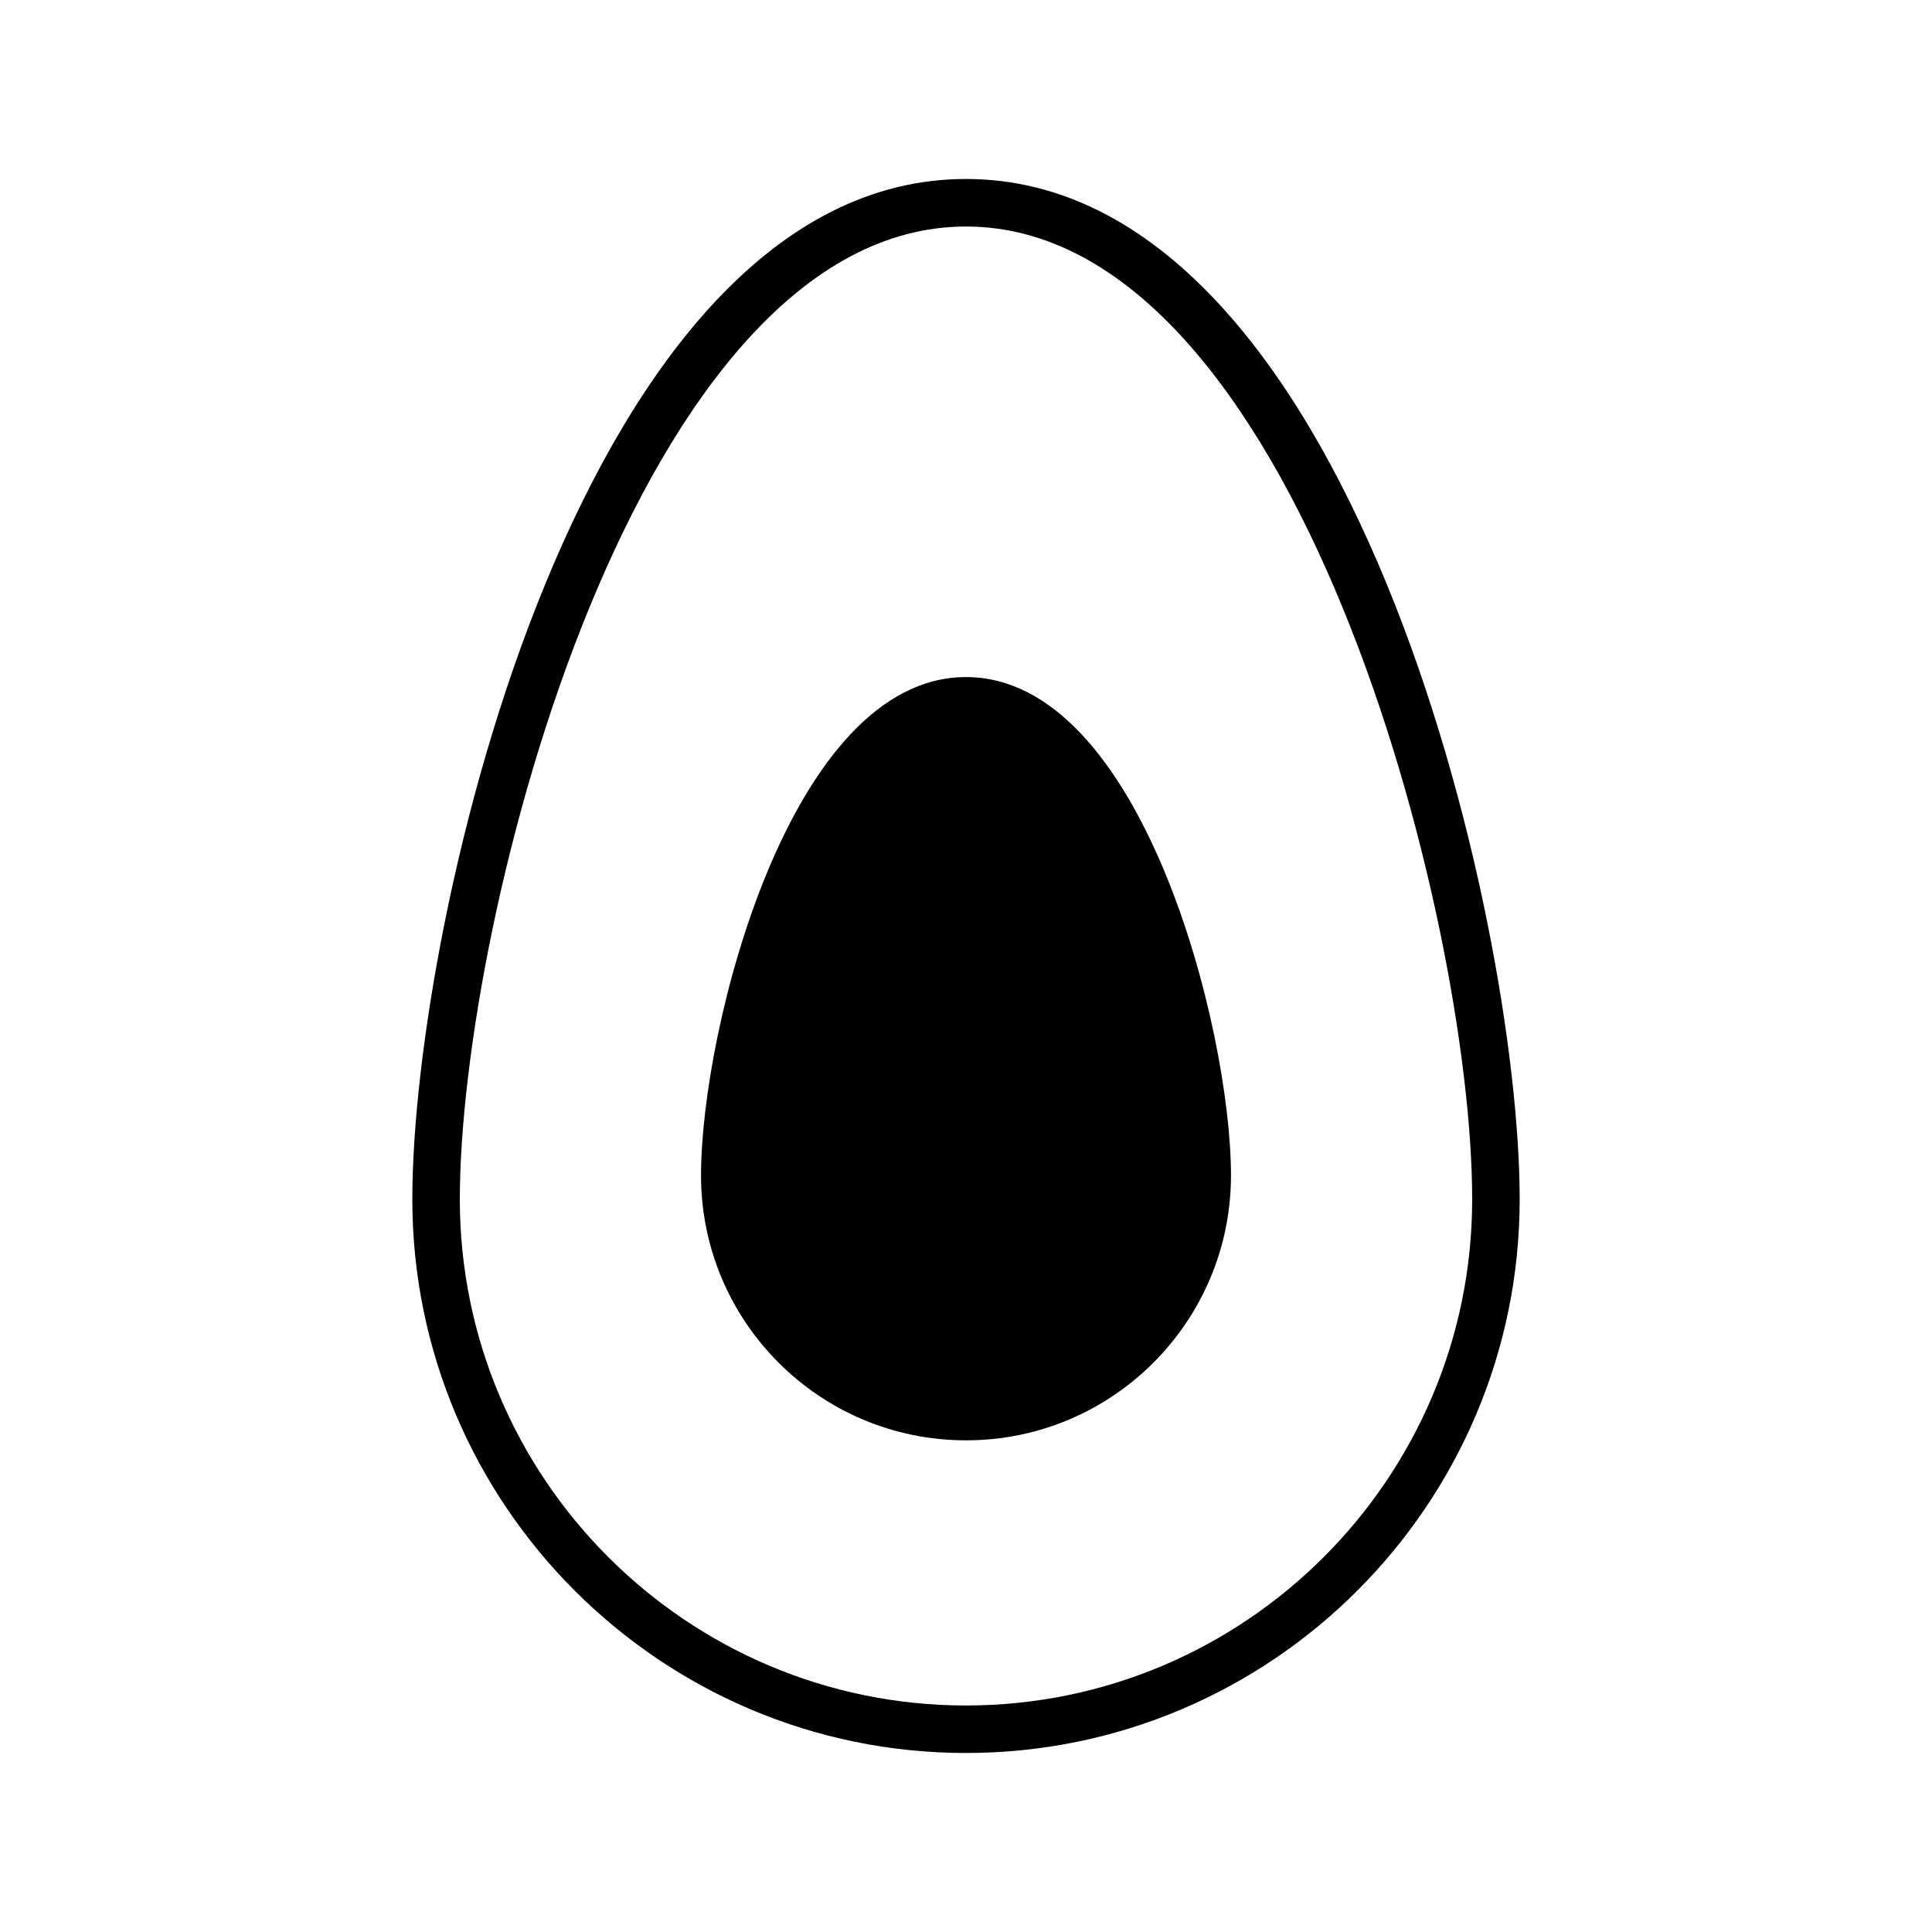
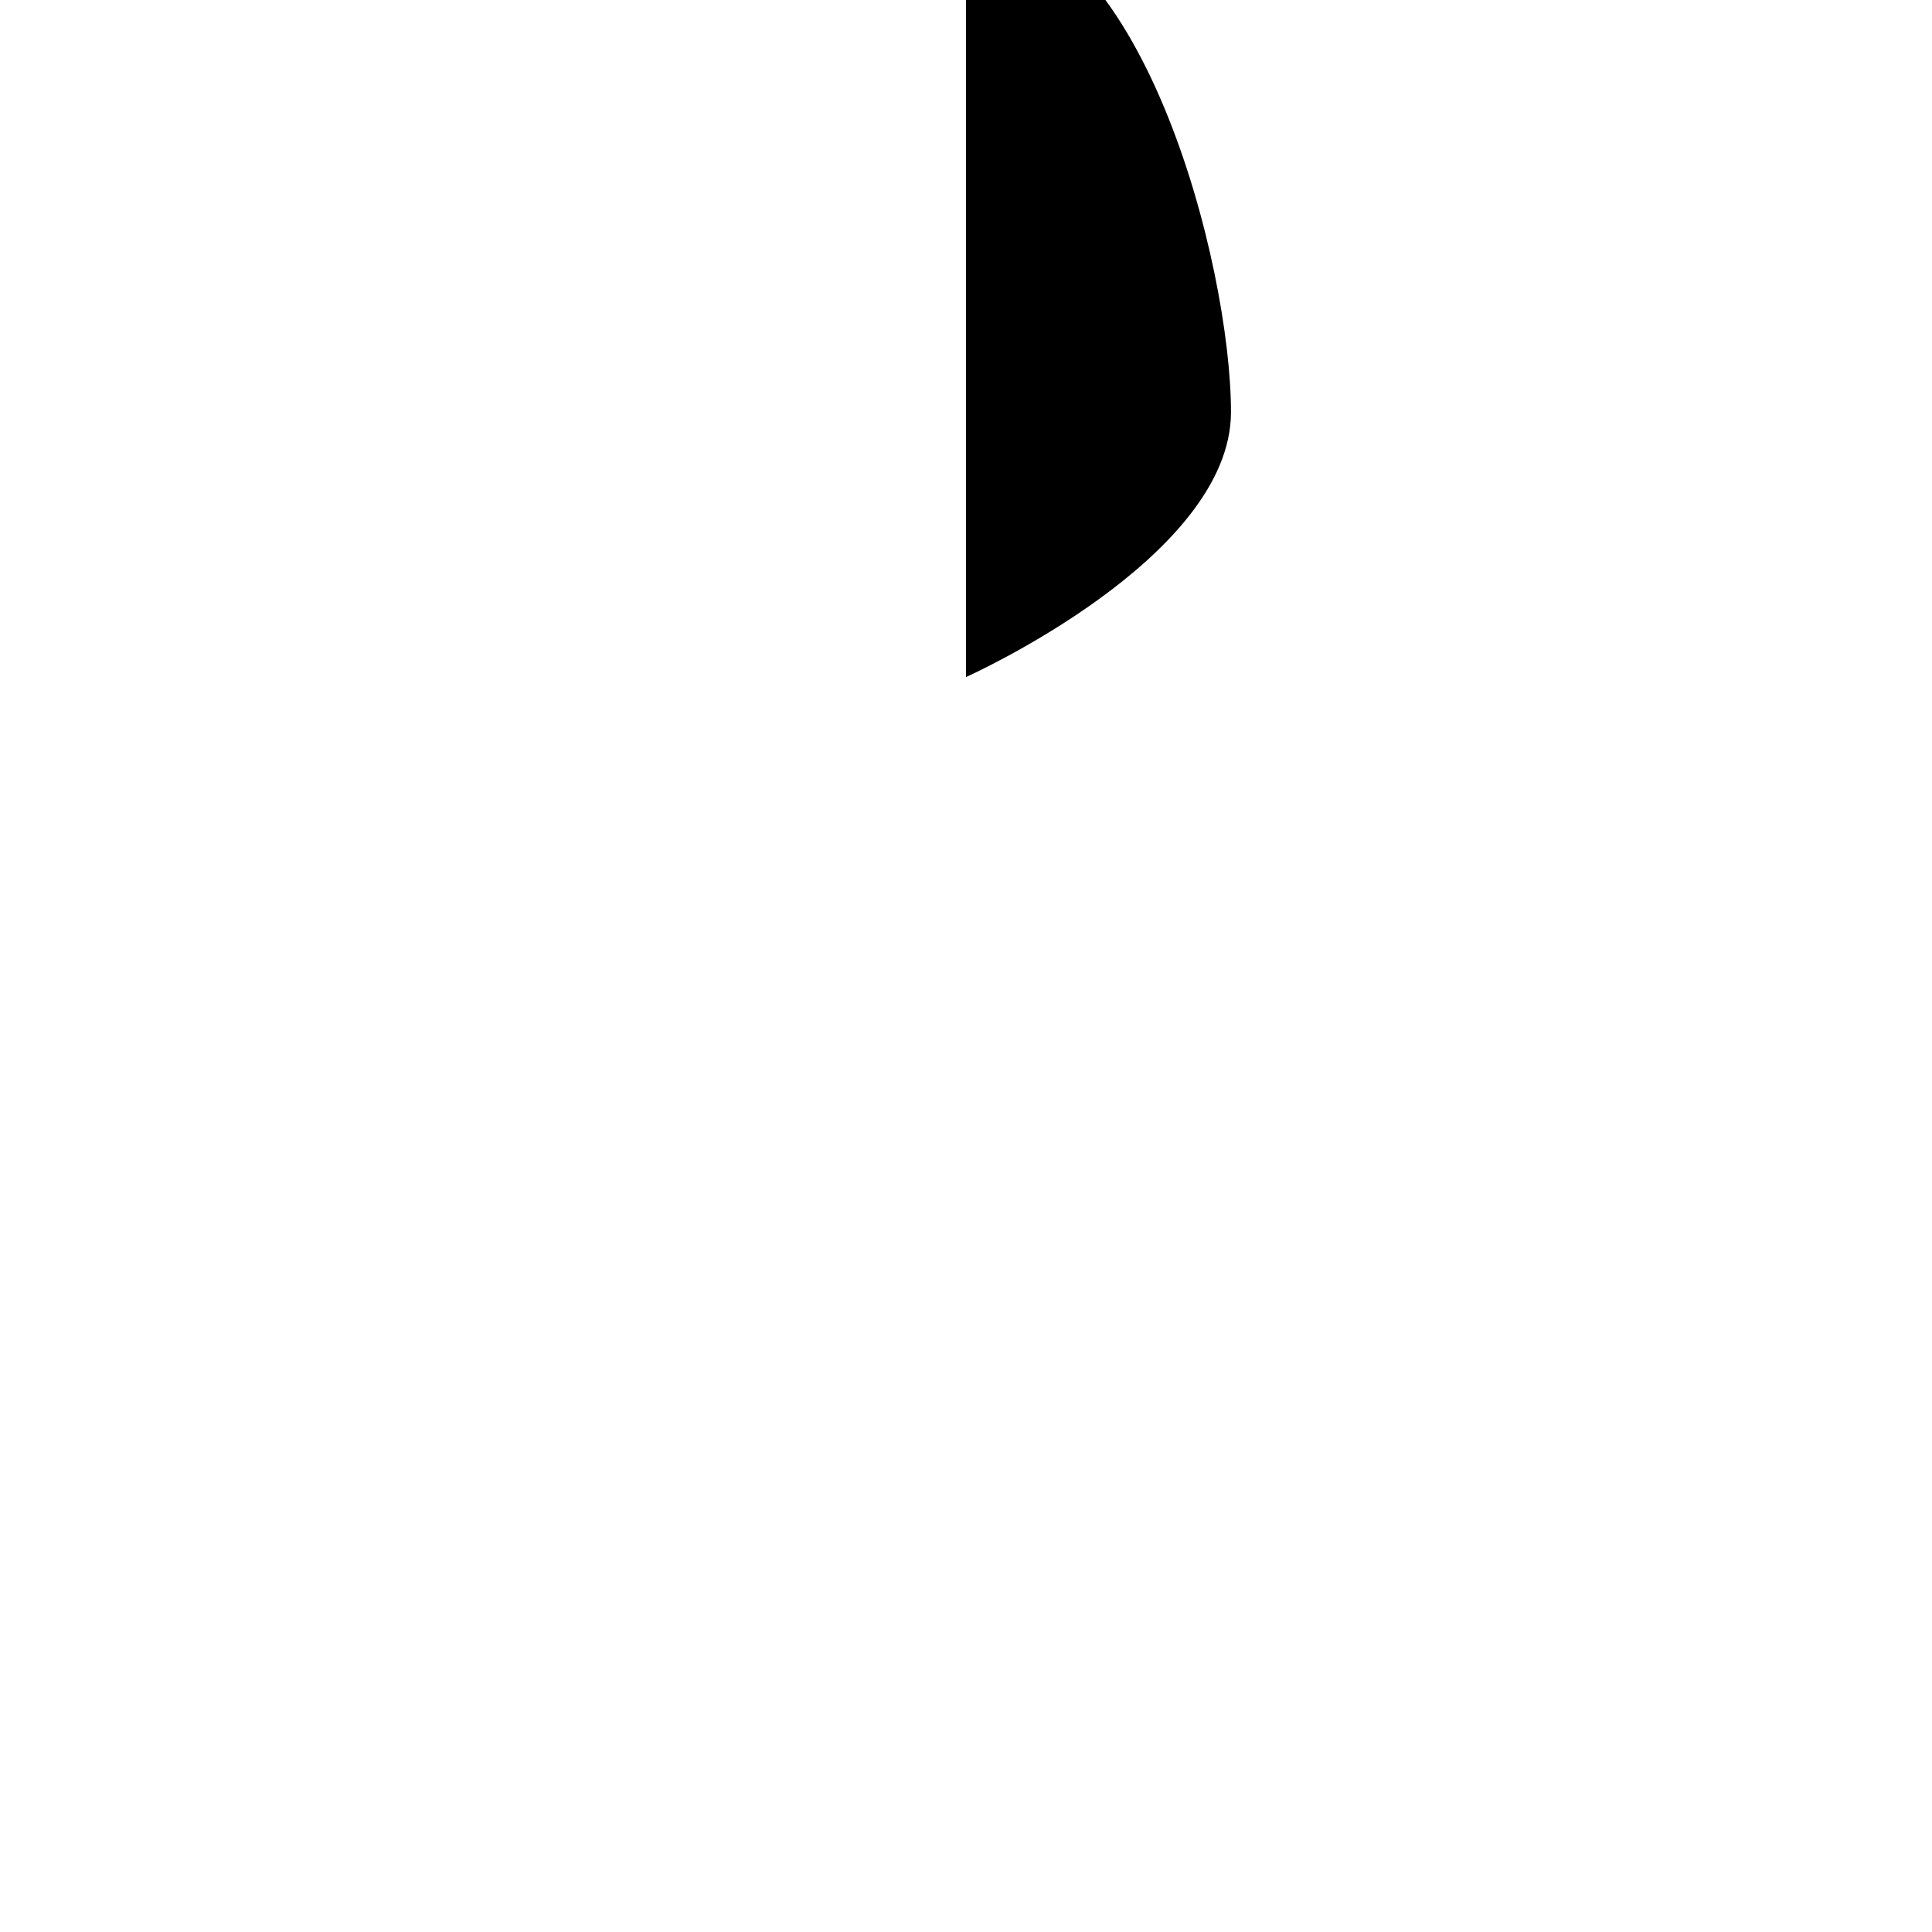
<svg xmlns="http://www.w3.org/2000/svg" fill="#000000" width="800px" height="800px" version="1.1" viewBox="144 144 512 512">
  <g>
-     <path d="m400 191.43c-101.61 0-146.73 195.93-146.73 270.4 0 80.91 65.824 146.73 146.73 146.73s146.73-65.824 146.73-146.73c0-74.465-45.121-270.4-146.73-270.4zm0 404.54c-73.965 0-134.14-60.176-134.14-134.14 0-74.82 47.004-257.8 134.14-257.8 87.133 0 134.14 182.99 134.14 257.8-0.004 73.969-60.18 134.14-134.14 134.14z" />
-     <path d="m400 323.43c-46.602 0-70.223 93.266-70.223 132.05 0 38.777 31.438 70.223 70.223 70.223s70.223-31.438 70.223-70.223c-0.004-38.789-23.621-132.05-70.223-132.05z" />
+     <path d="m400 323.43s70.223-31.438 70.223-70.223c-0.004-38.789-23.621-132.05-70.223-132.05z" />
  </g>
</svg>